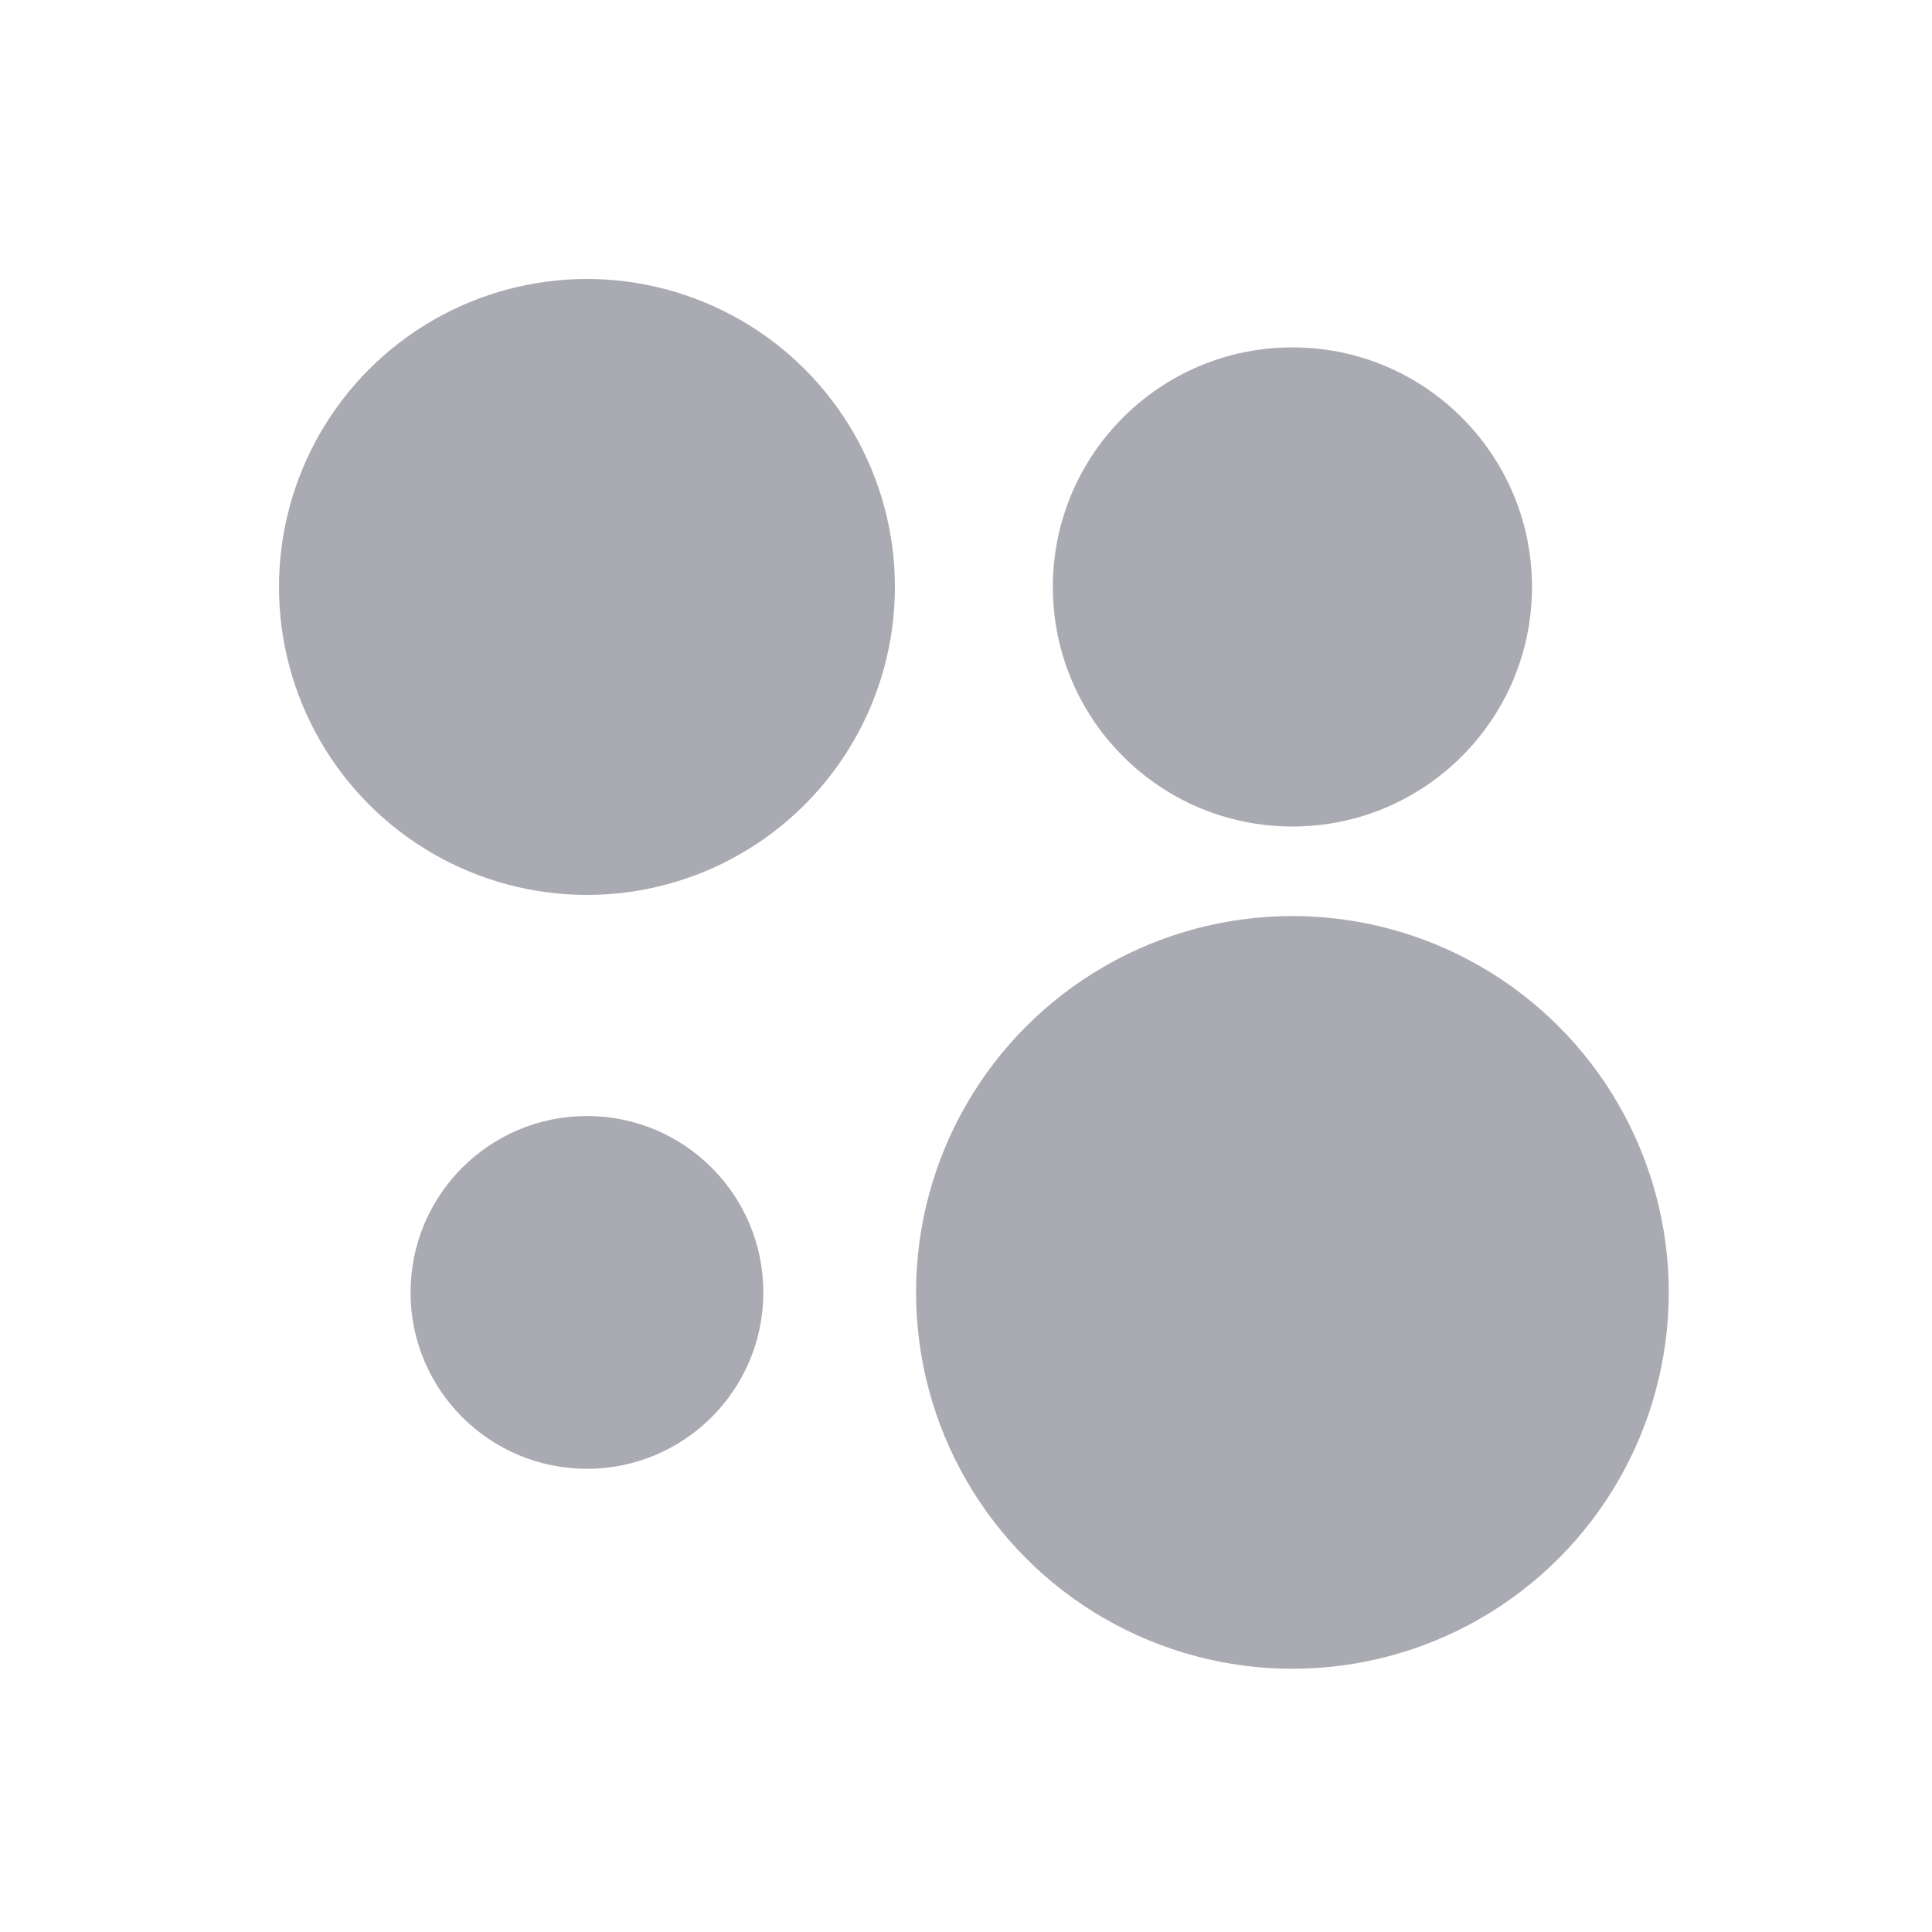
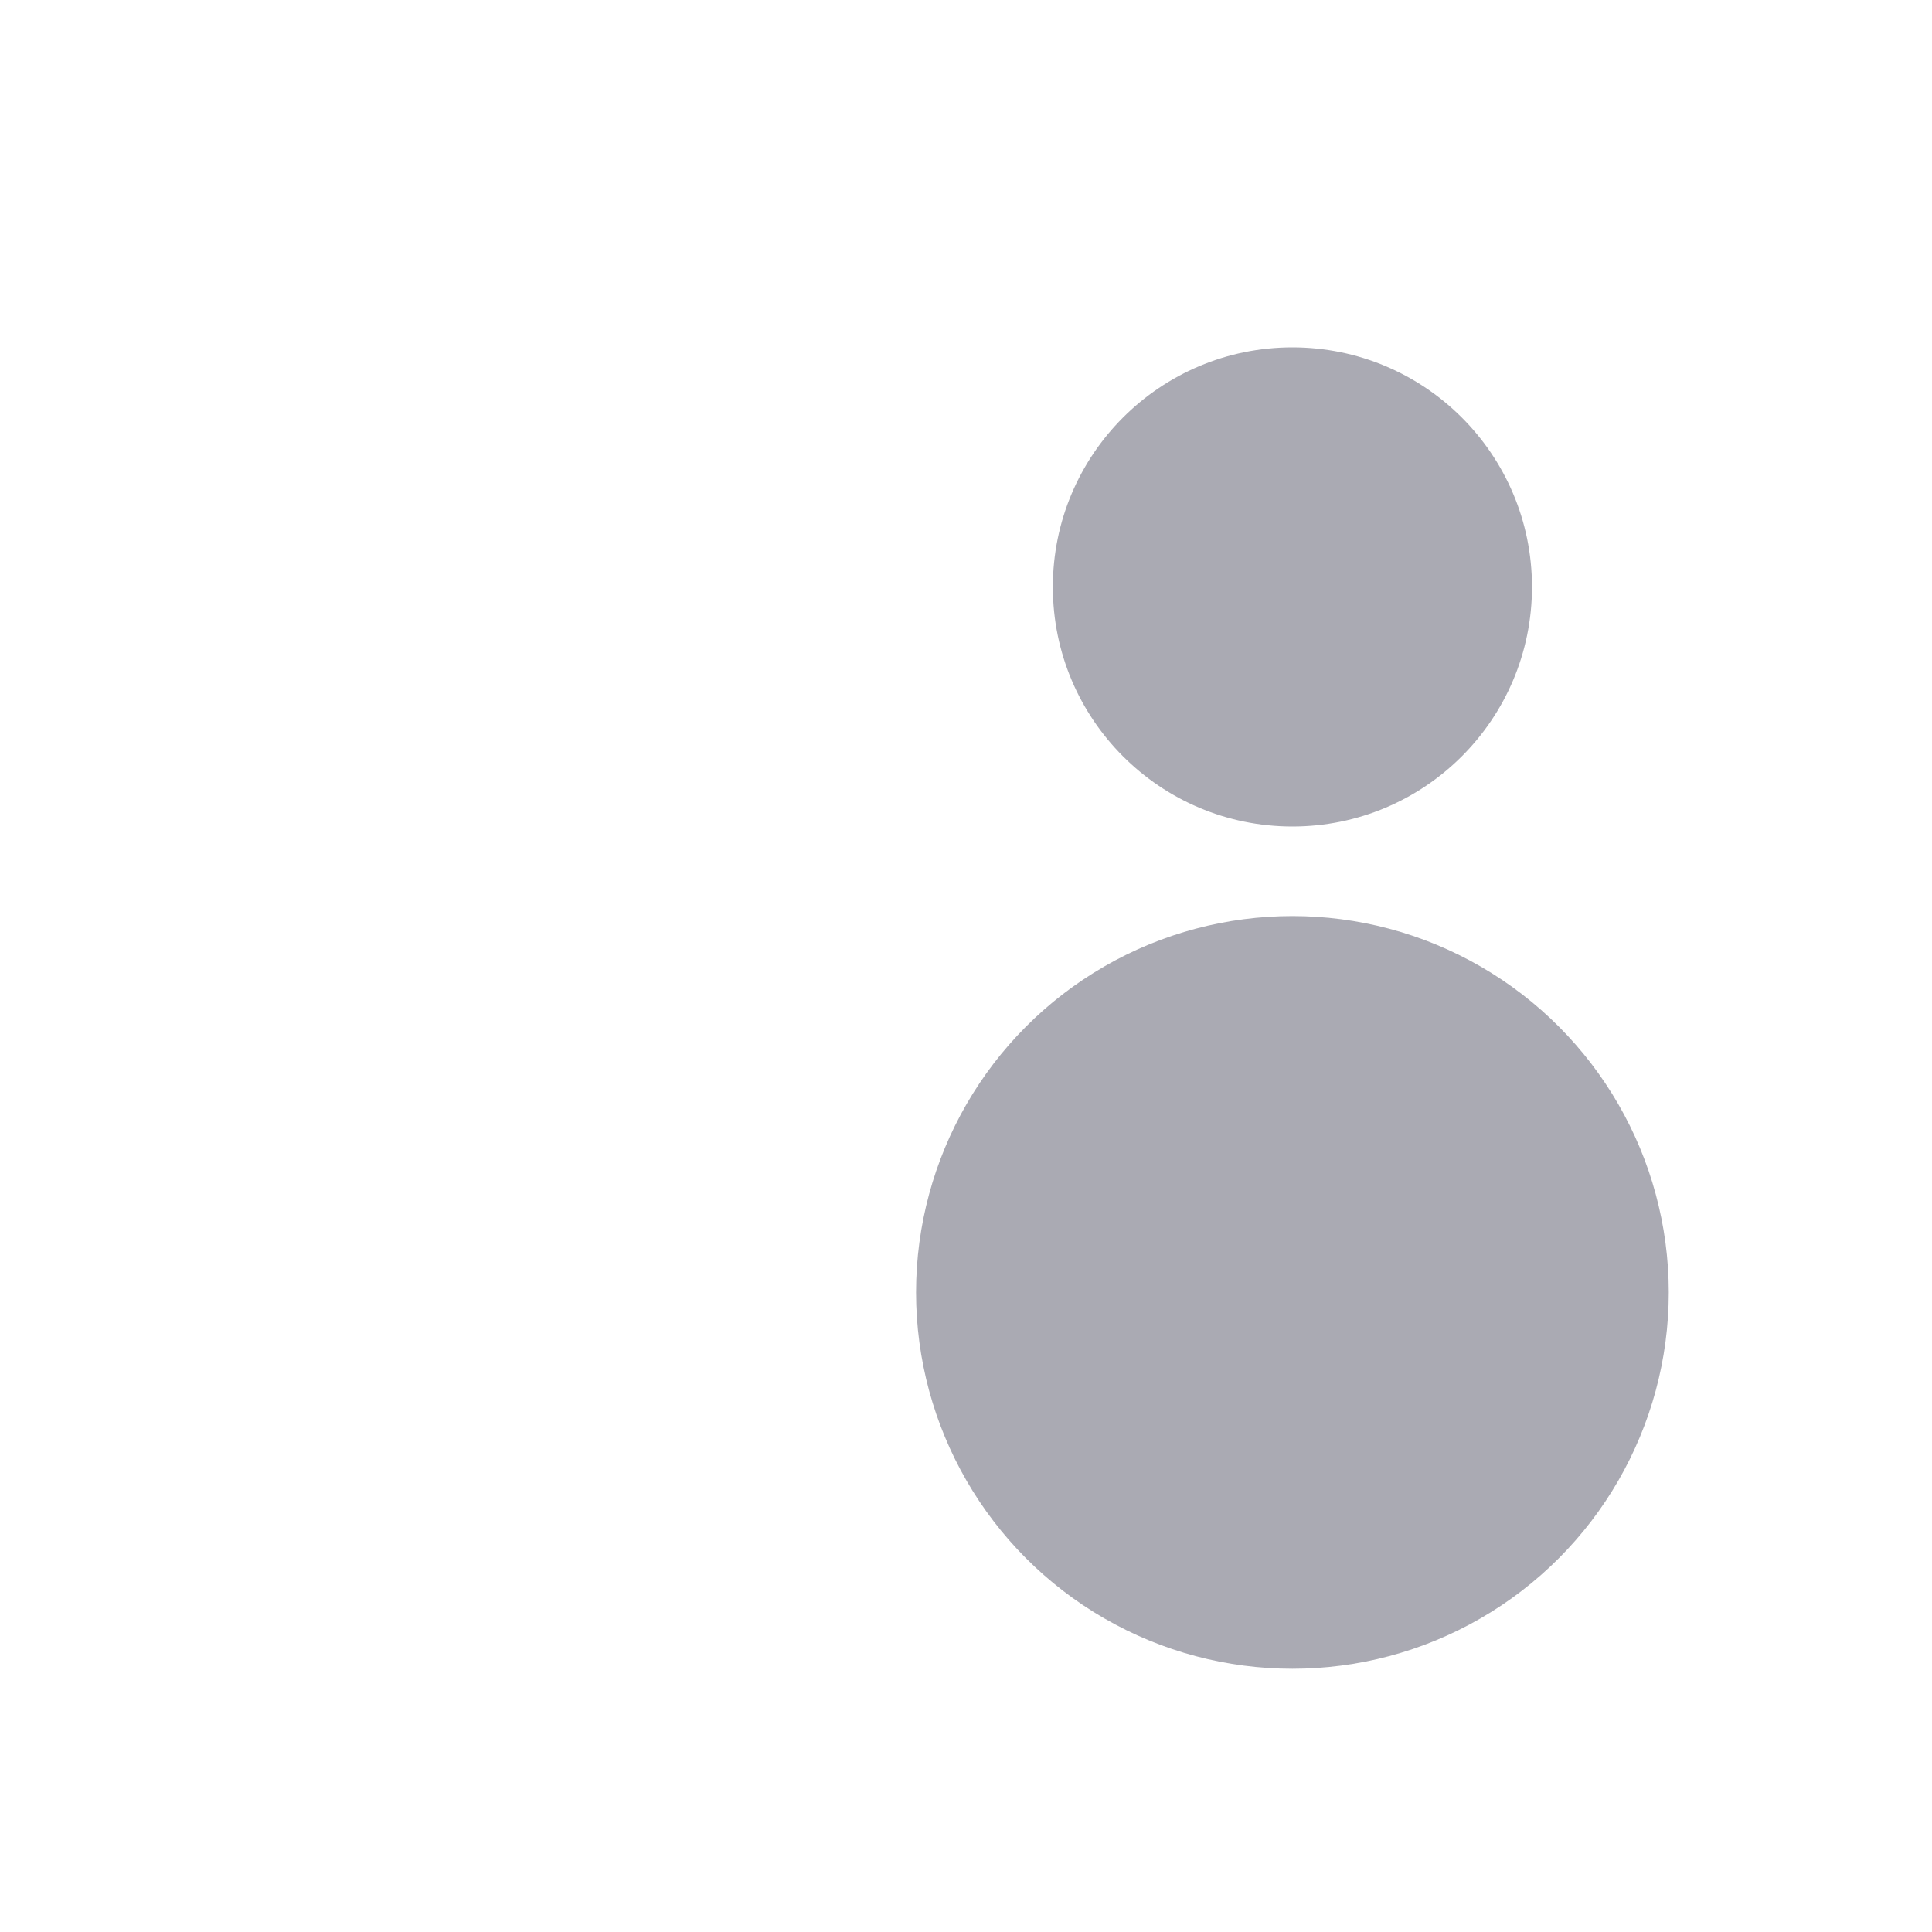
<svg xmlns="http://www.w3.org/2000/svg" width="20" height="20" viewBox="0 0 20 20" fill="none">
  <rect width="20" height="20" fill="white" />
-   <circle cx="6.076" cy="6.076" r="3.188" fill="#AAAAB3" />
  <circle cx="13.379" cy="13.379" r="3.896" fill="#AAAAB3" />
  <circle cx="13.379" cy="6.076" r="2.48" fill="#AAAAB3" />
-   <circle cx="6.076" cy="13.379" r="1.826" fill="#AAAAB3" />
</svg>